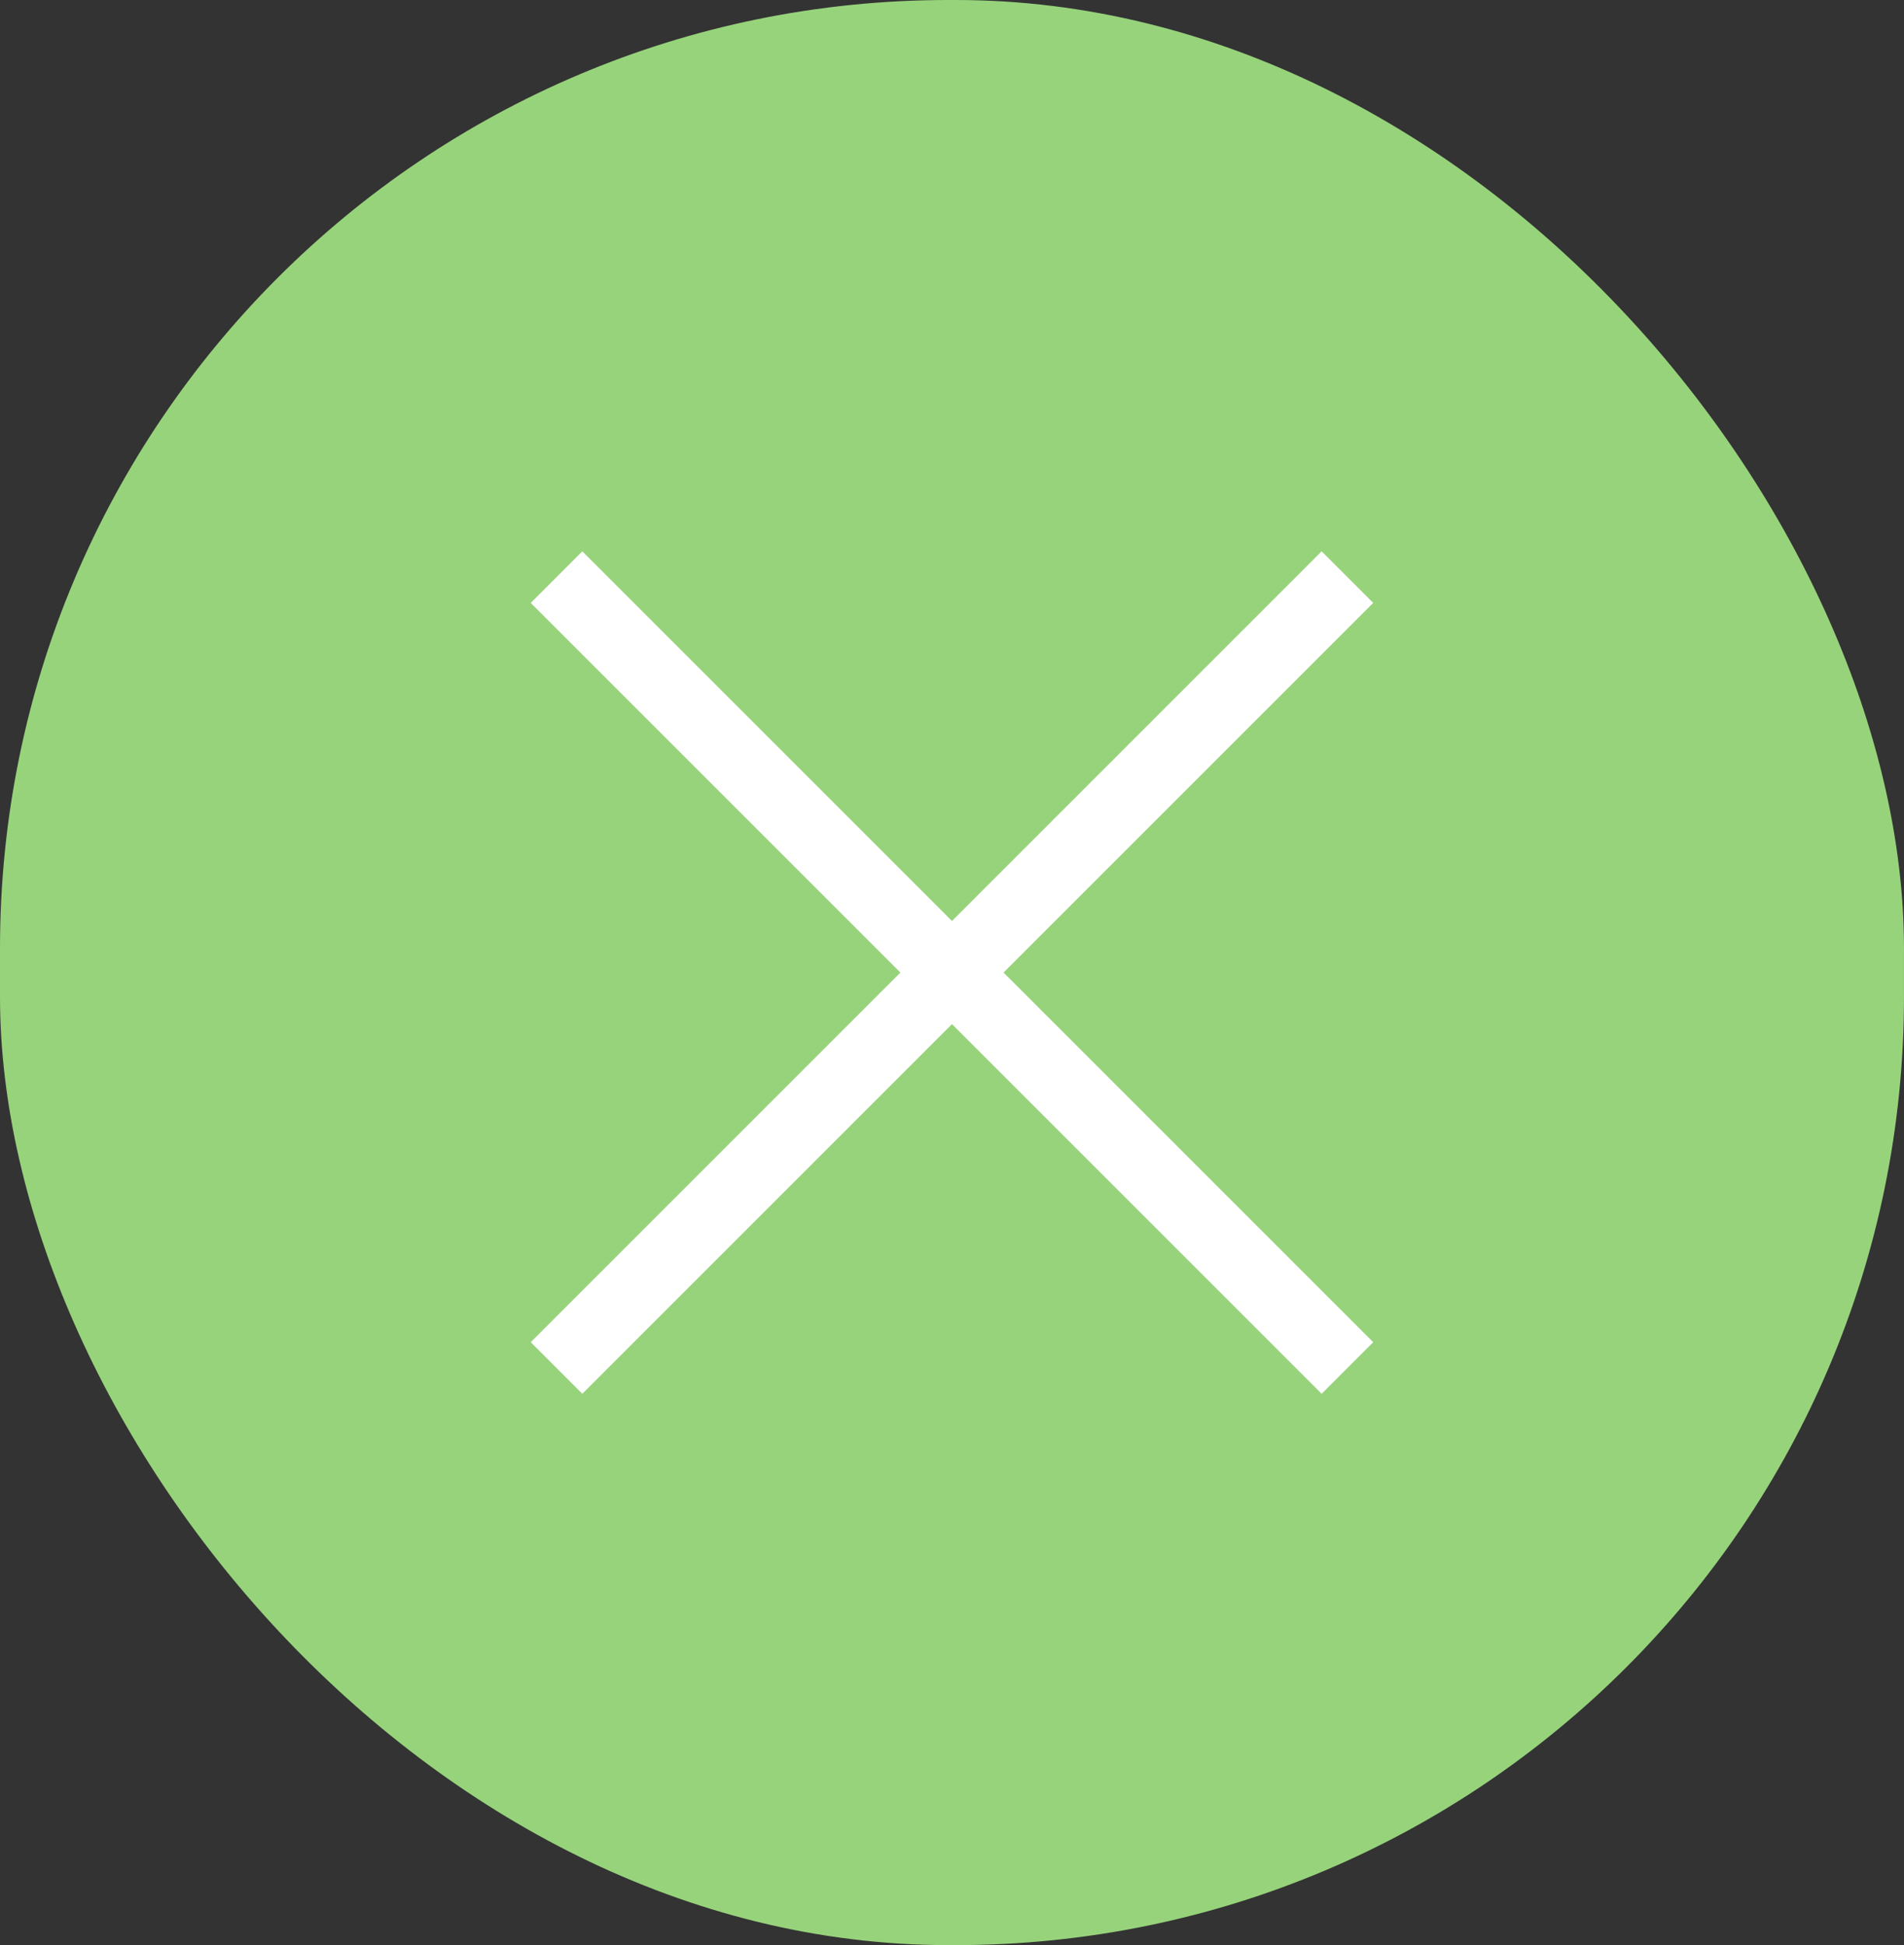
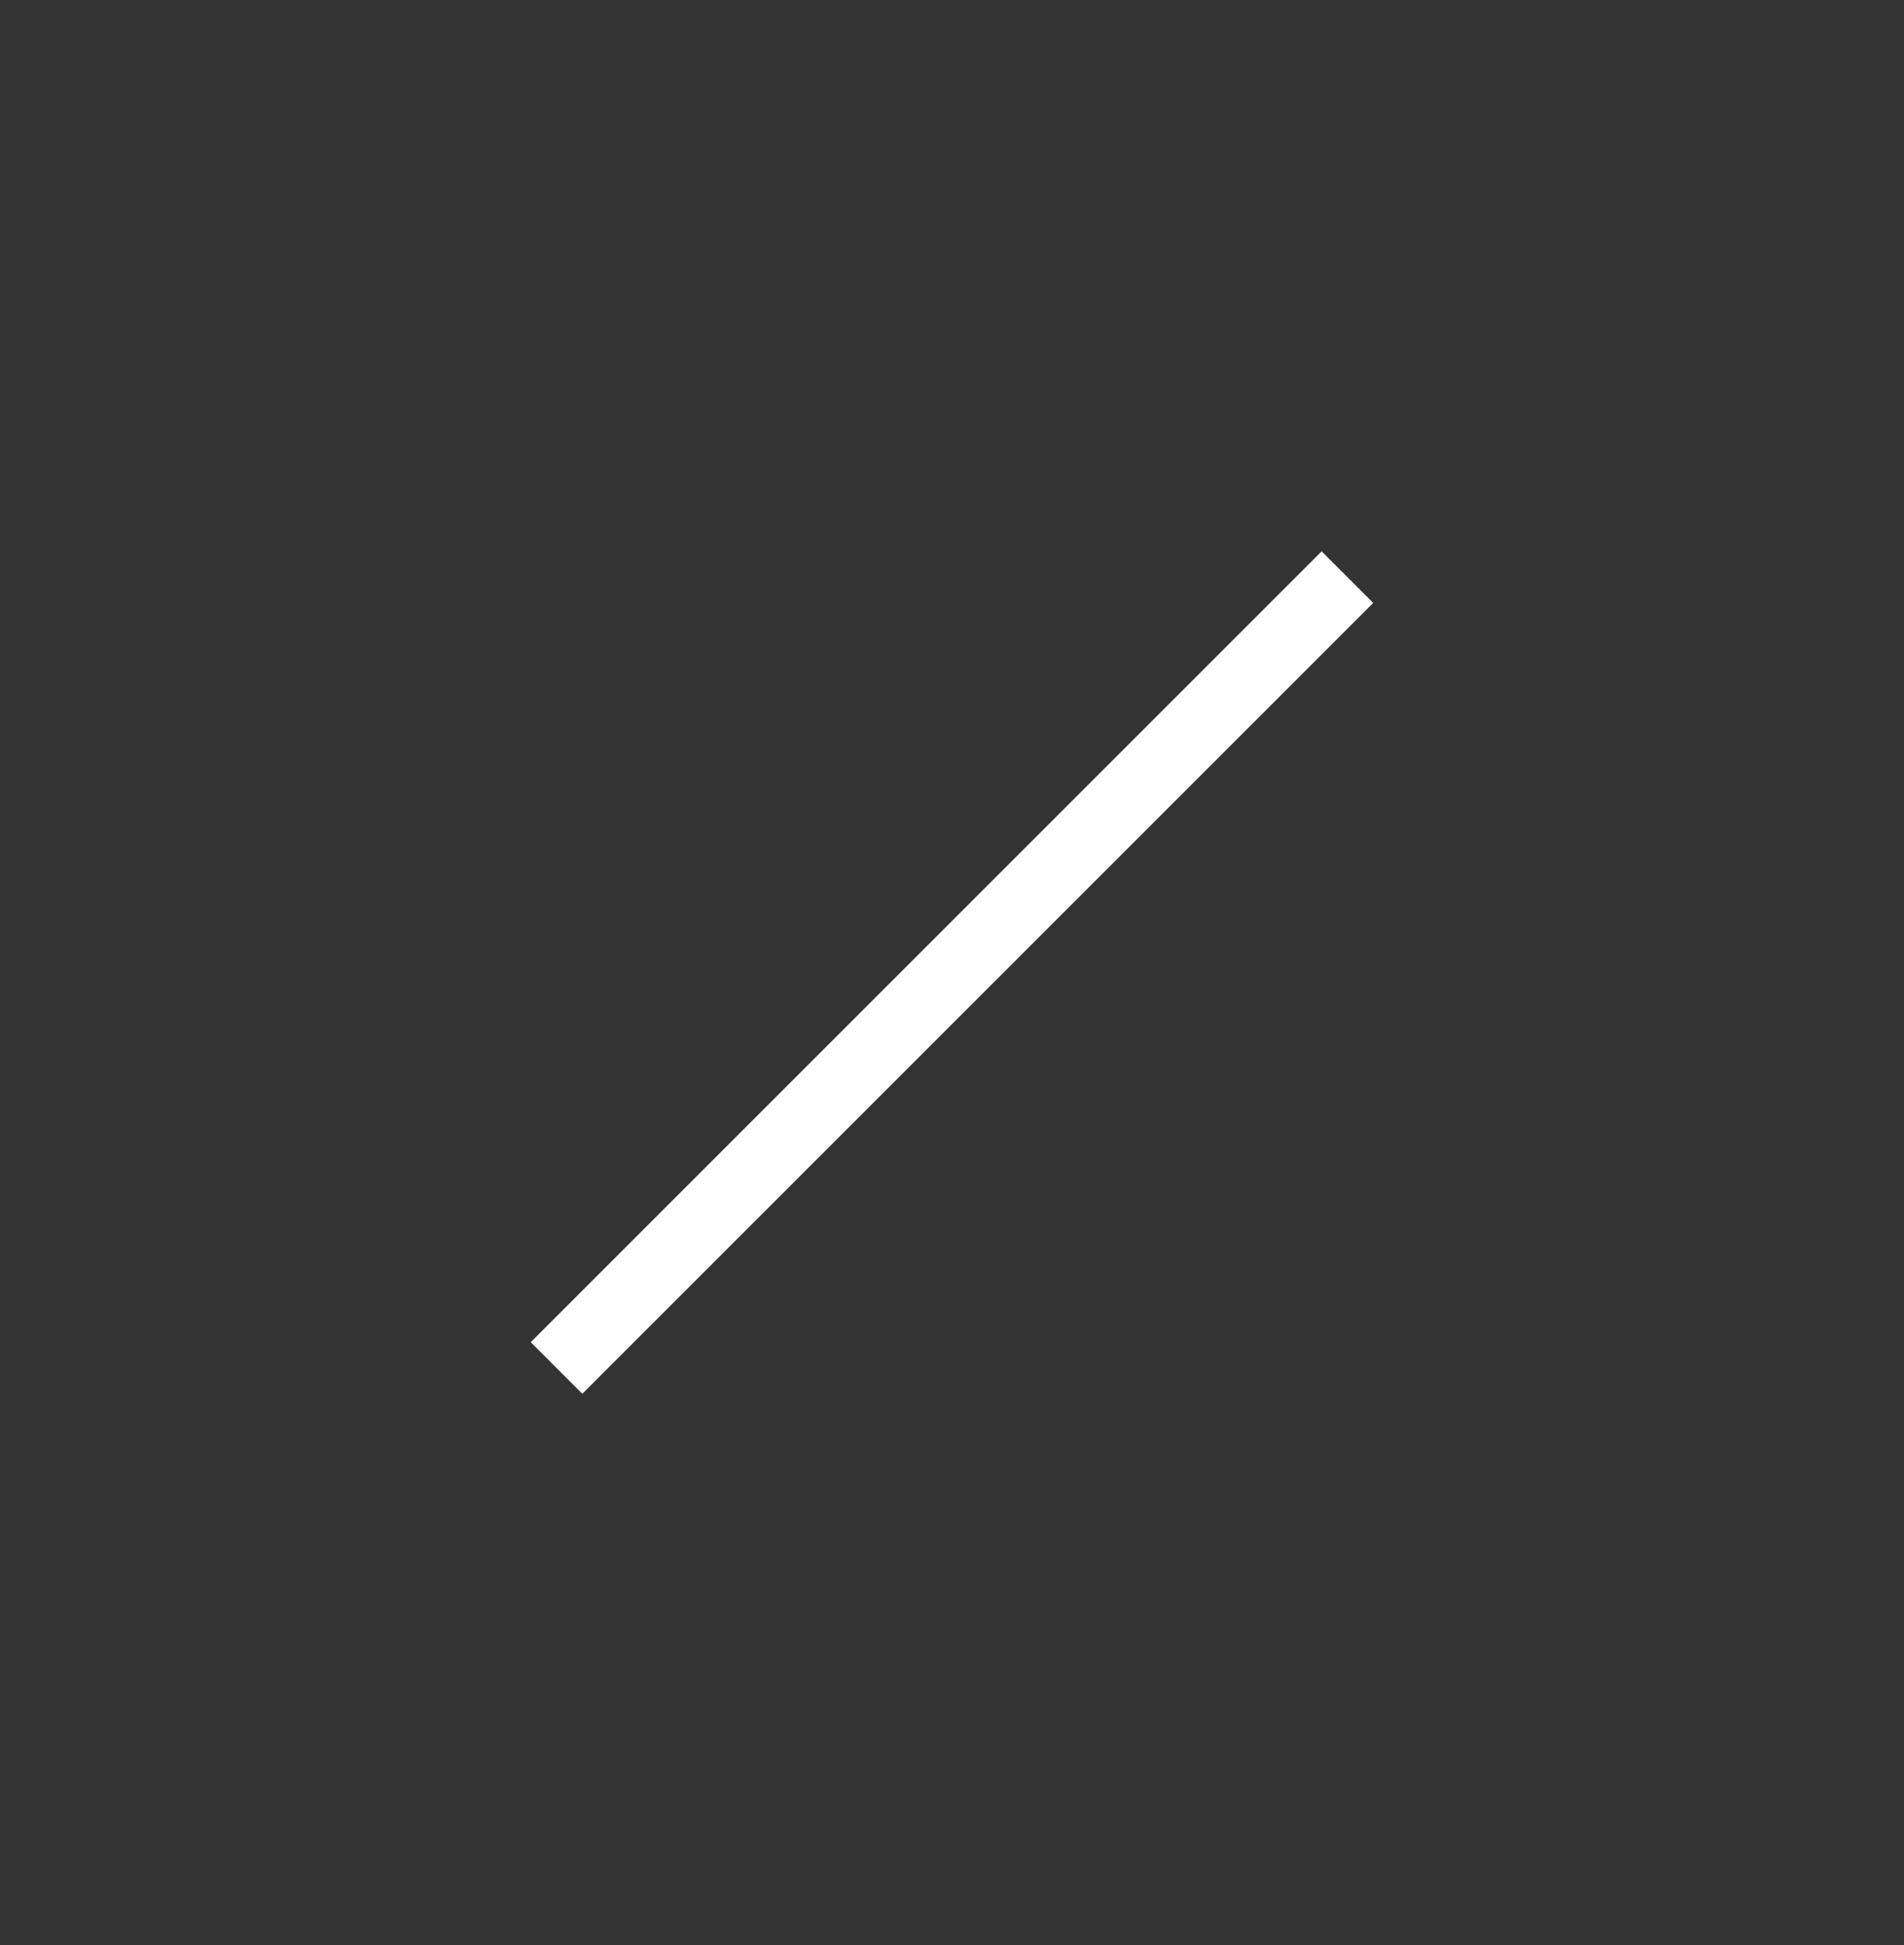
<svg xmlns="http://www.w3.org/2000/svg" width="78.304" height="80" viewBox="0 0 78.304 80">
  <rect x="0" y="0" width="78.304" height="80" fill="#333333" stroke="none" />
  <g transform="translate(-629.771 -40)">
    <g transform="translate(628.922 40)">
-       <rect width="78.303" height="80" rx="39" transform="translate(0.849)" fill="#97d37b" />
-     </g>
-     <rect width="46" height="3" transform="translate(653.719 62.676) rotate(45)" fill="#fff" />
+       </g>
    <rect width="46" height="3" transform="translate(651.598 95.203) rotate(-45)" fill="#fff" />
  </g>
</svg>